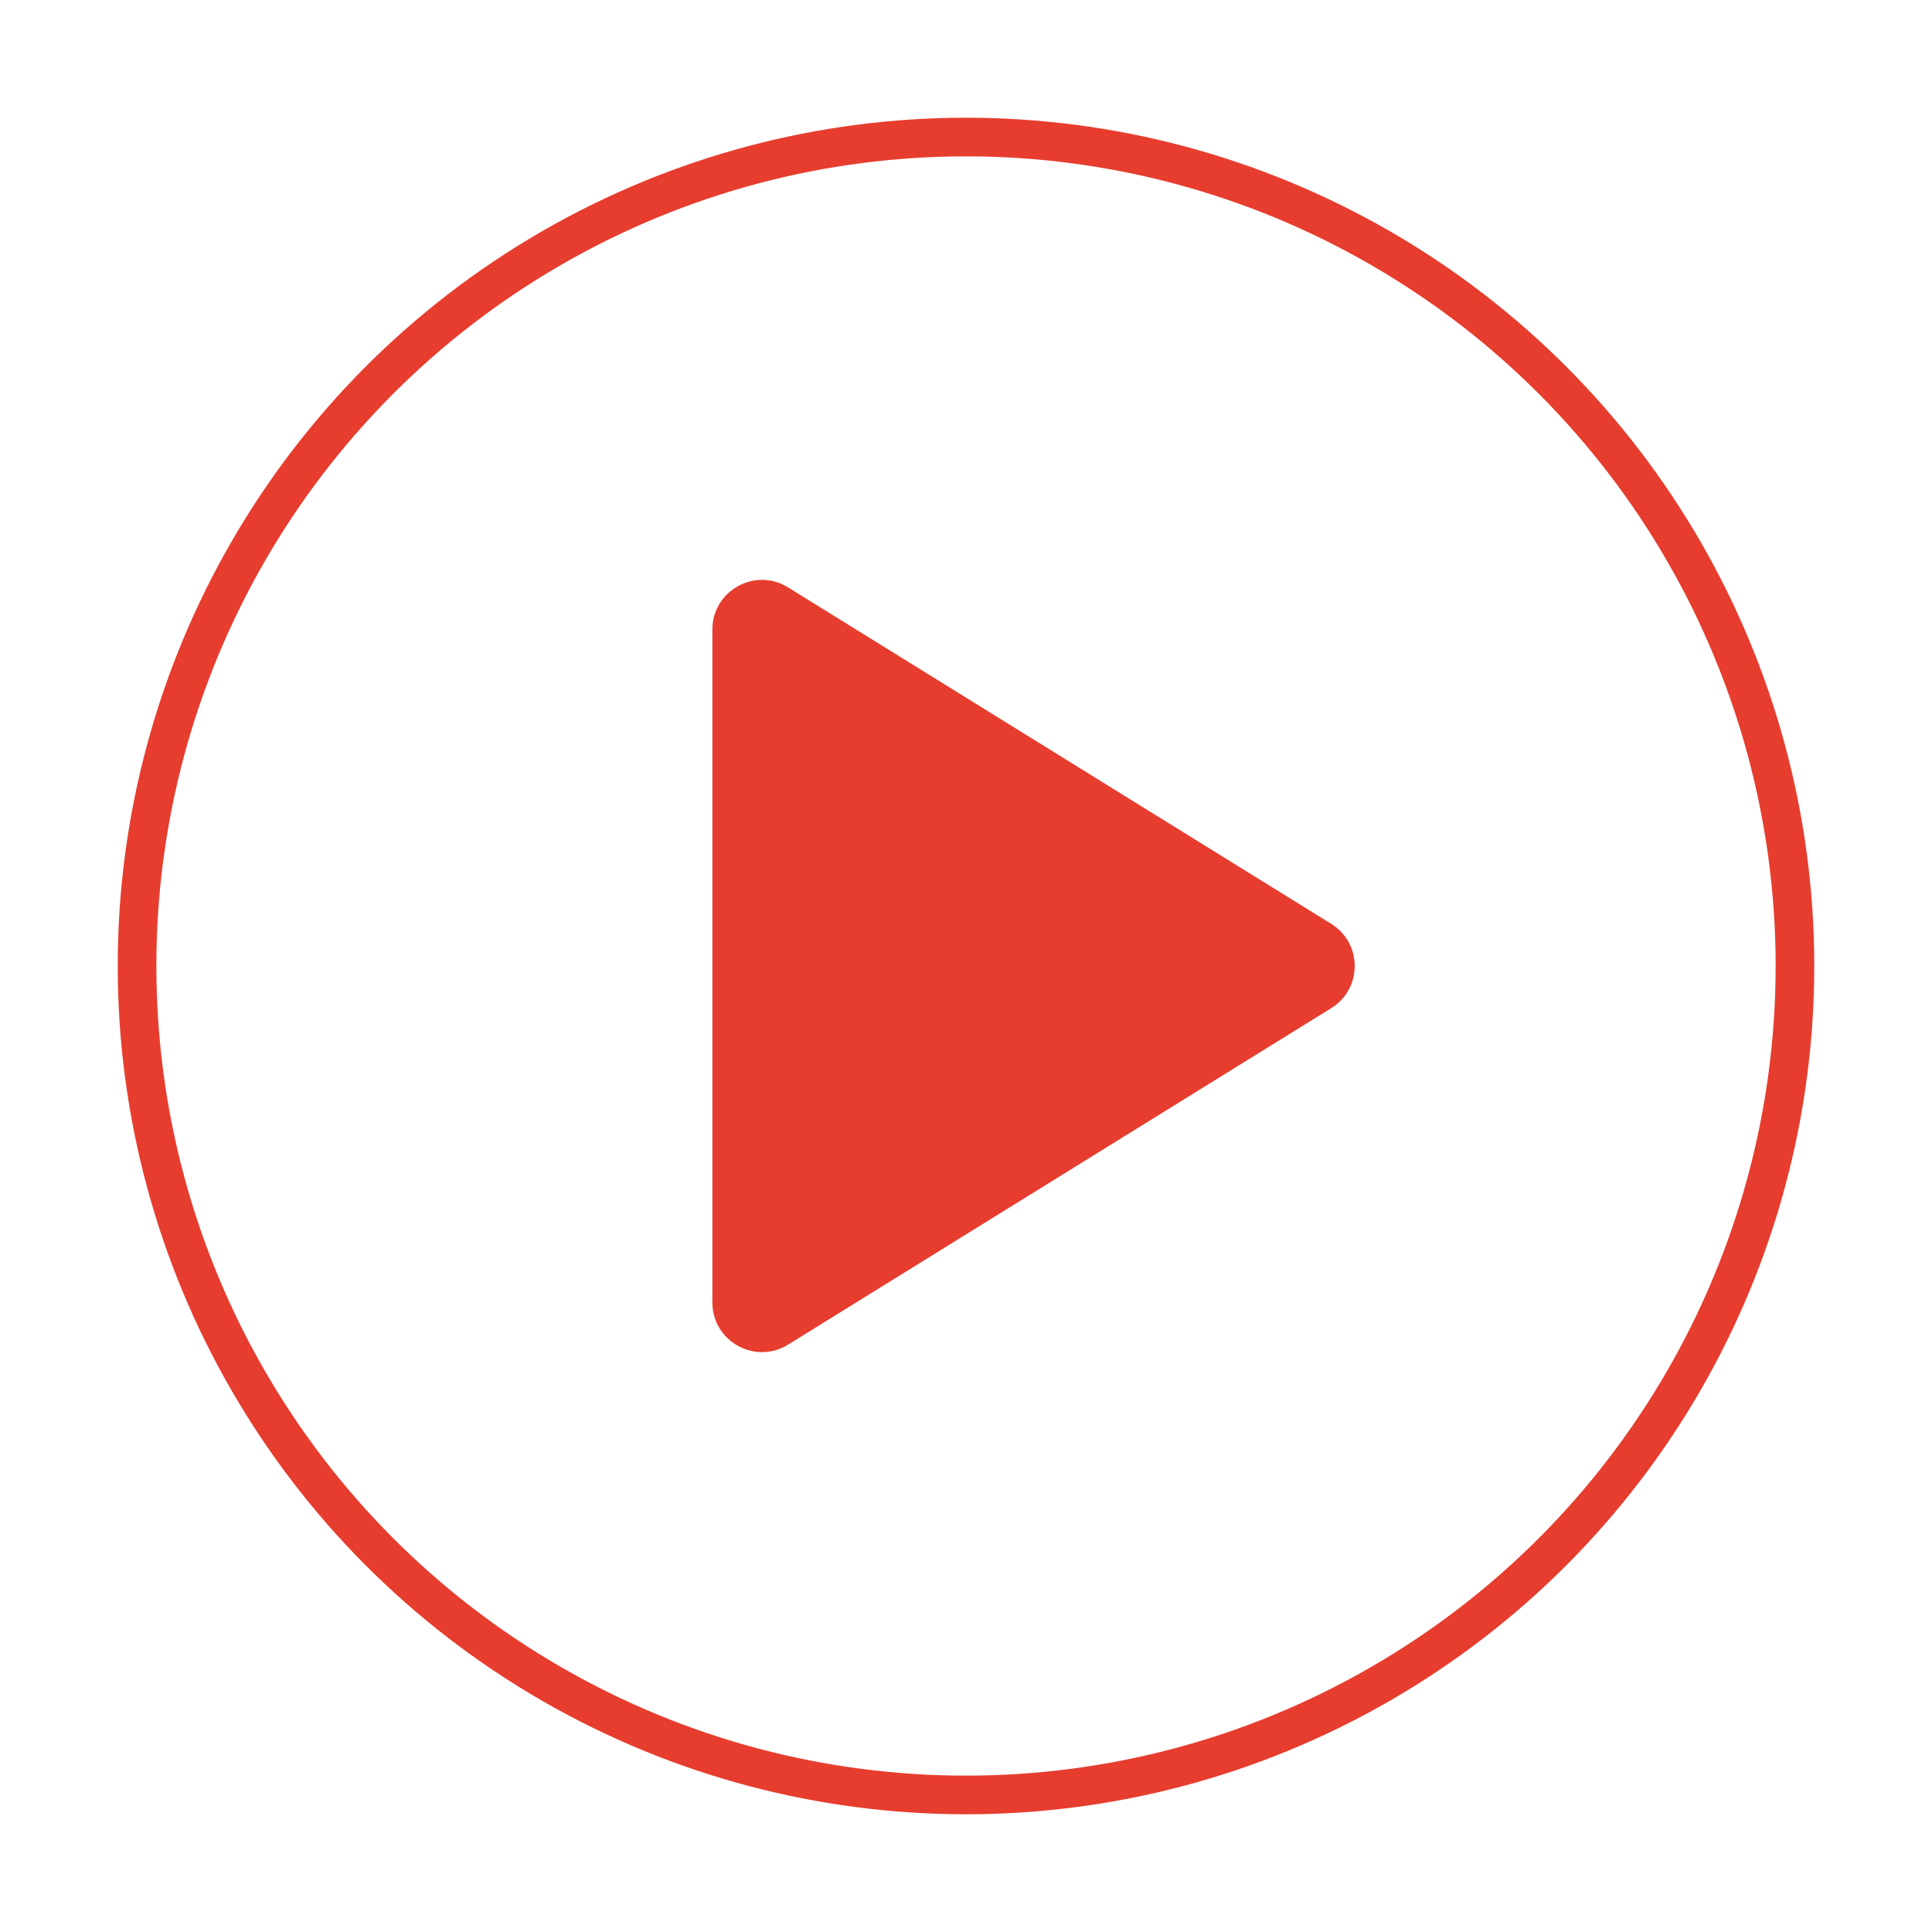
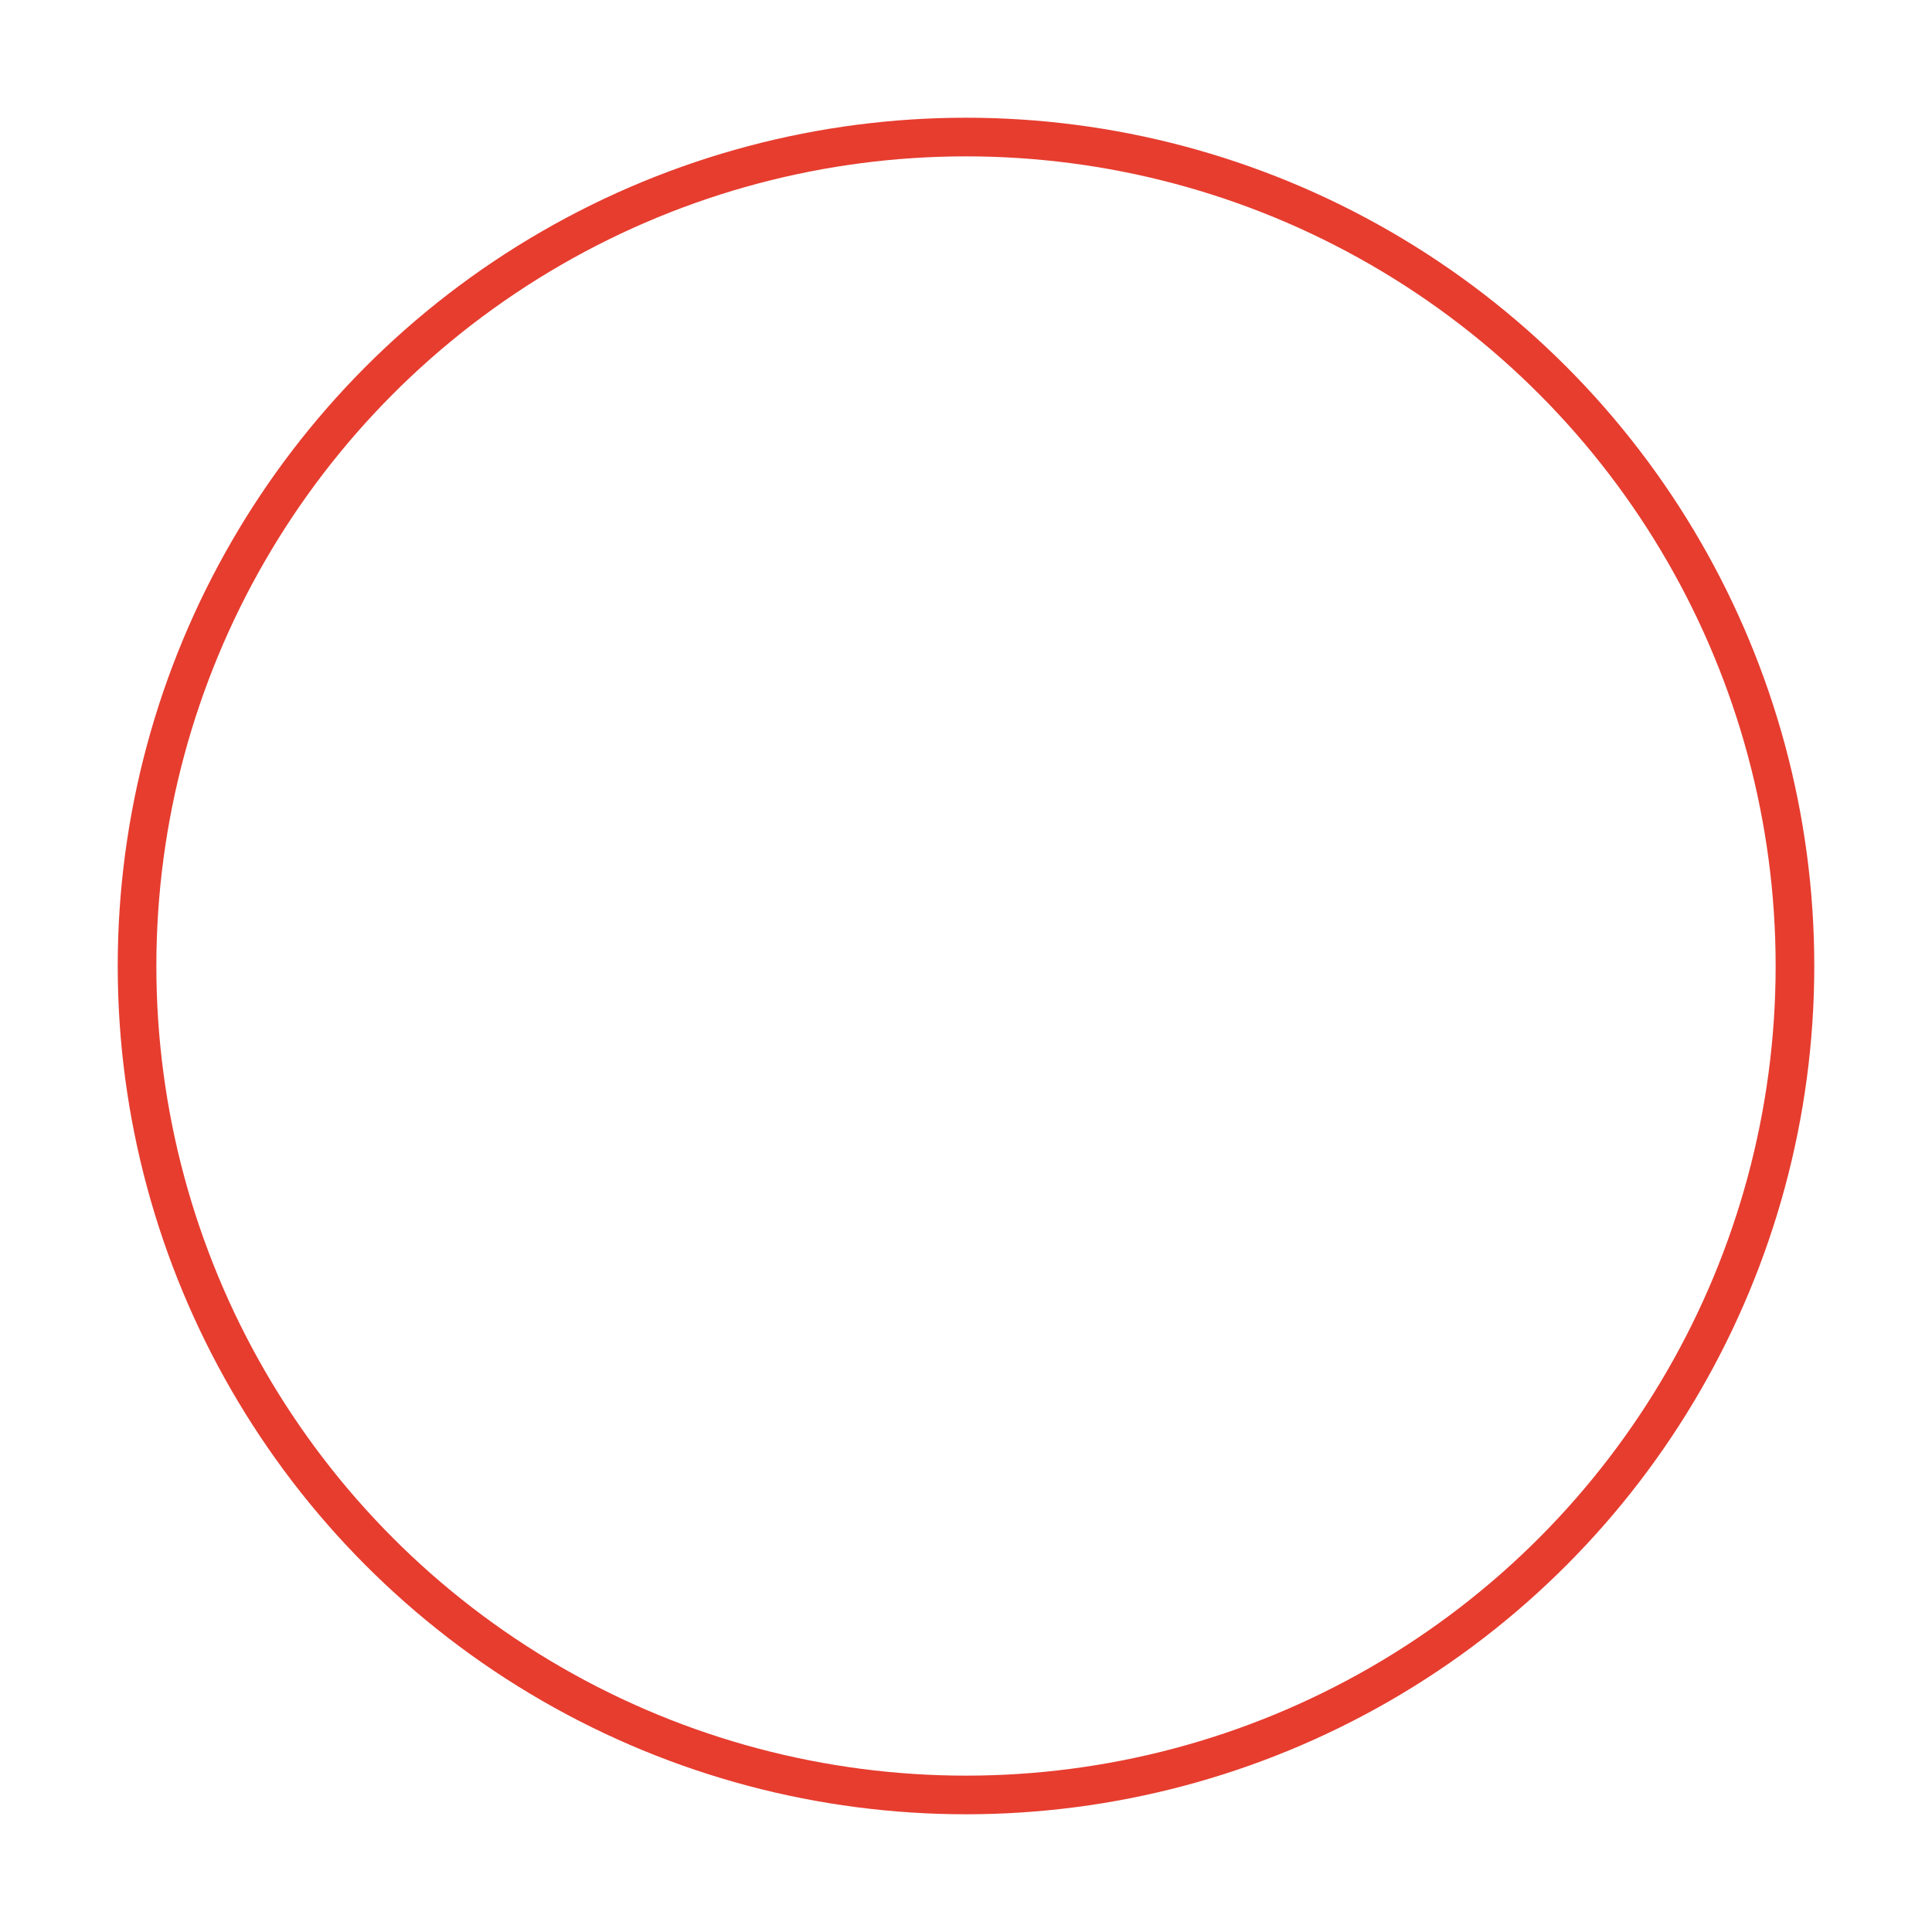
<svg xmlns="http://www.w3.org/2000/svg" version="1.1" id="Layer_1" x="0px" y="0px" viewBox="0 0 60 60" style="enable-background:new 0 0 60 60;" xml:space="preserve">
  <style type="text/css">
	.st0{fill-rule:evenodd;clip-rule:evenodd;fill:none;stroke:#E63D2F;stroke-width:1.2;stroke-miterlimit:10;}
	.st1{fill-rule:evenodd;clip-rule:evenodd;fill:#E63D2F;}
</style>
  <g>
    <circle class="st0" cx="30" cy="30" r="25.744" />
-     <path class="st1" d="M22.124,19.55v20.9c0,1.206,1.325,1.944,2.35,1.309l16.869-10.45c0.972-0.602,0.972-2.015,0-2.617   l-16.869-10.45C23.449,17.606,22.124,18.344,22.124,19.55z" />
  </g>
</svg>